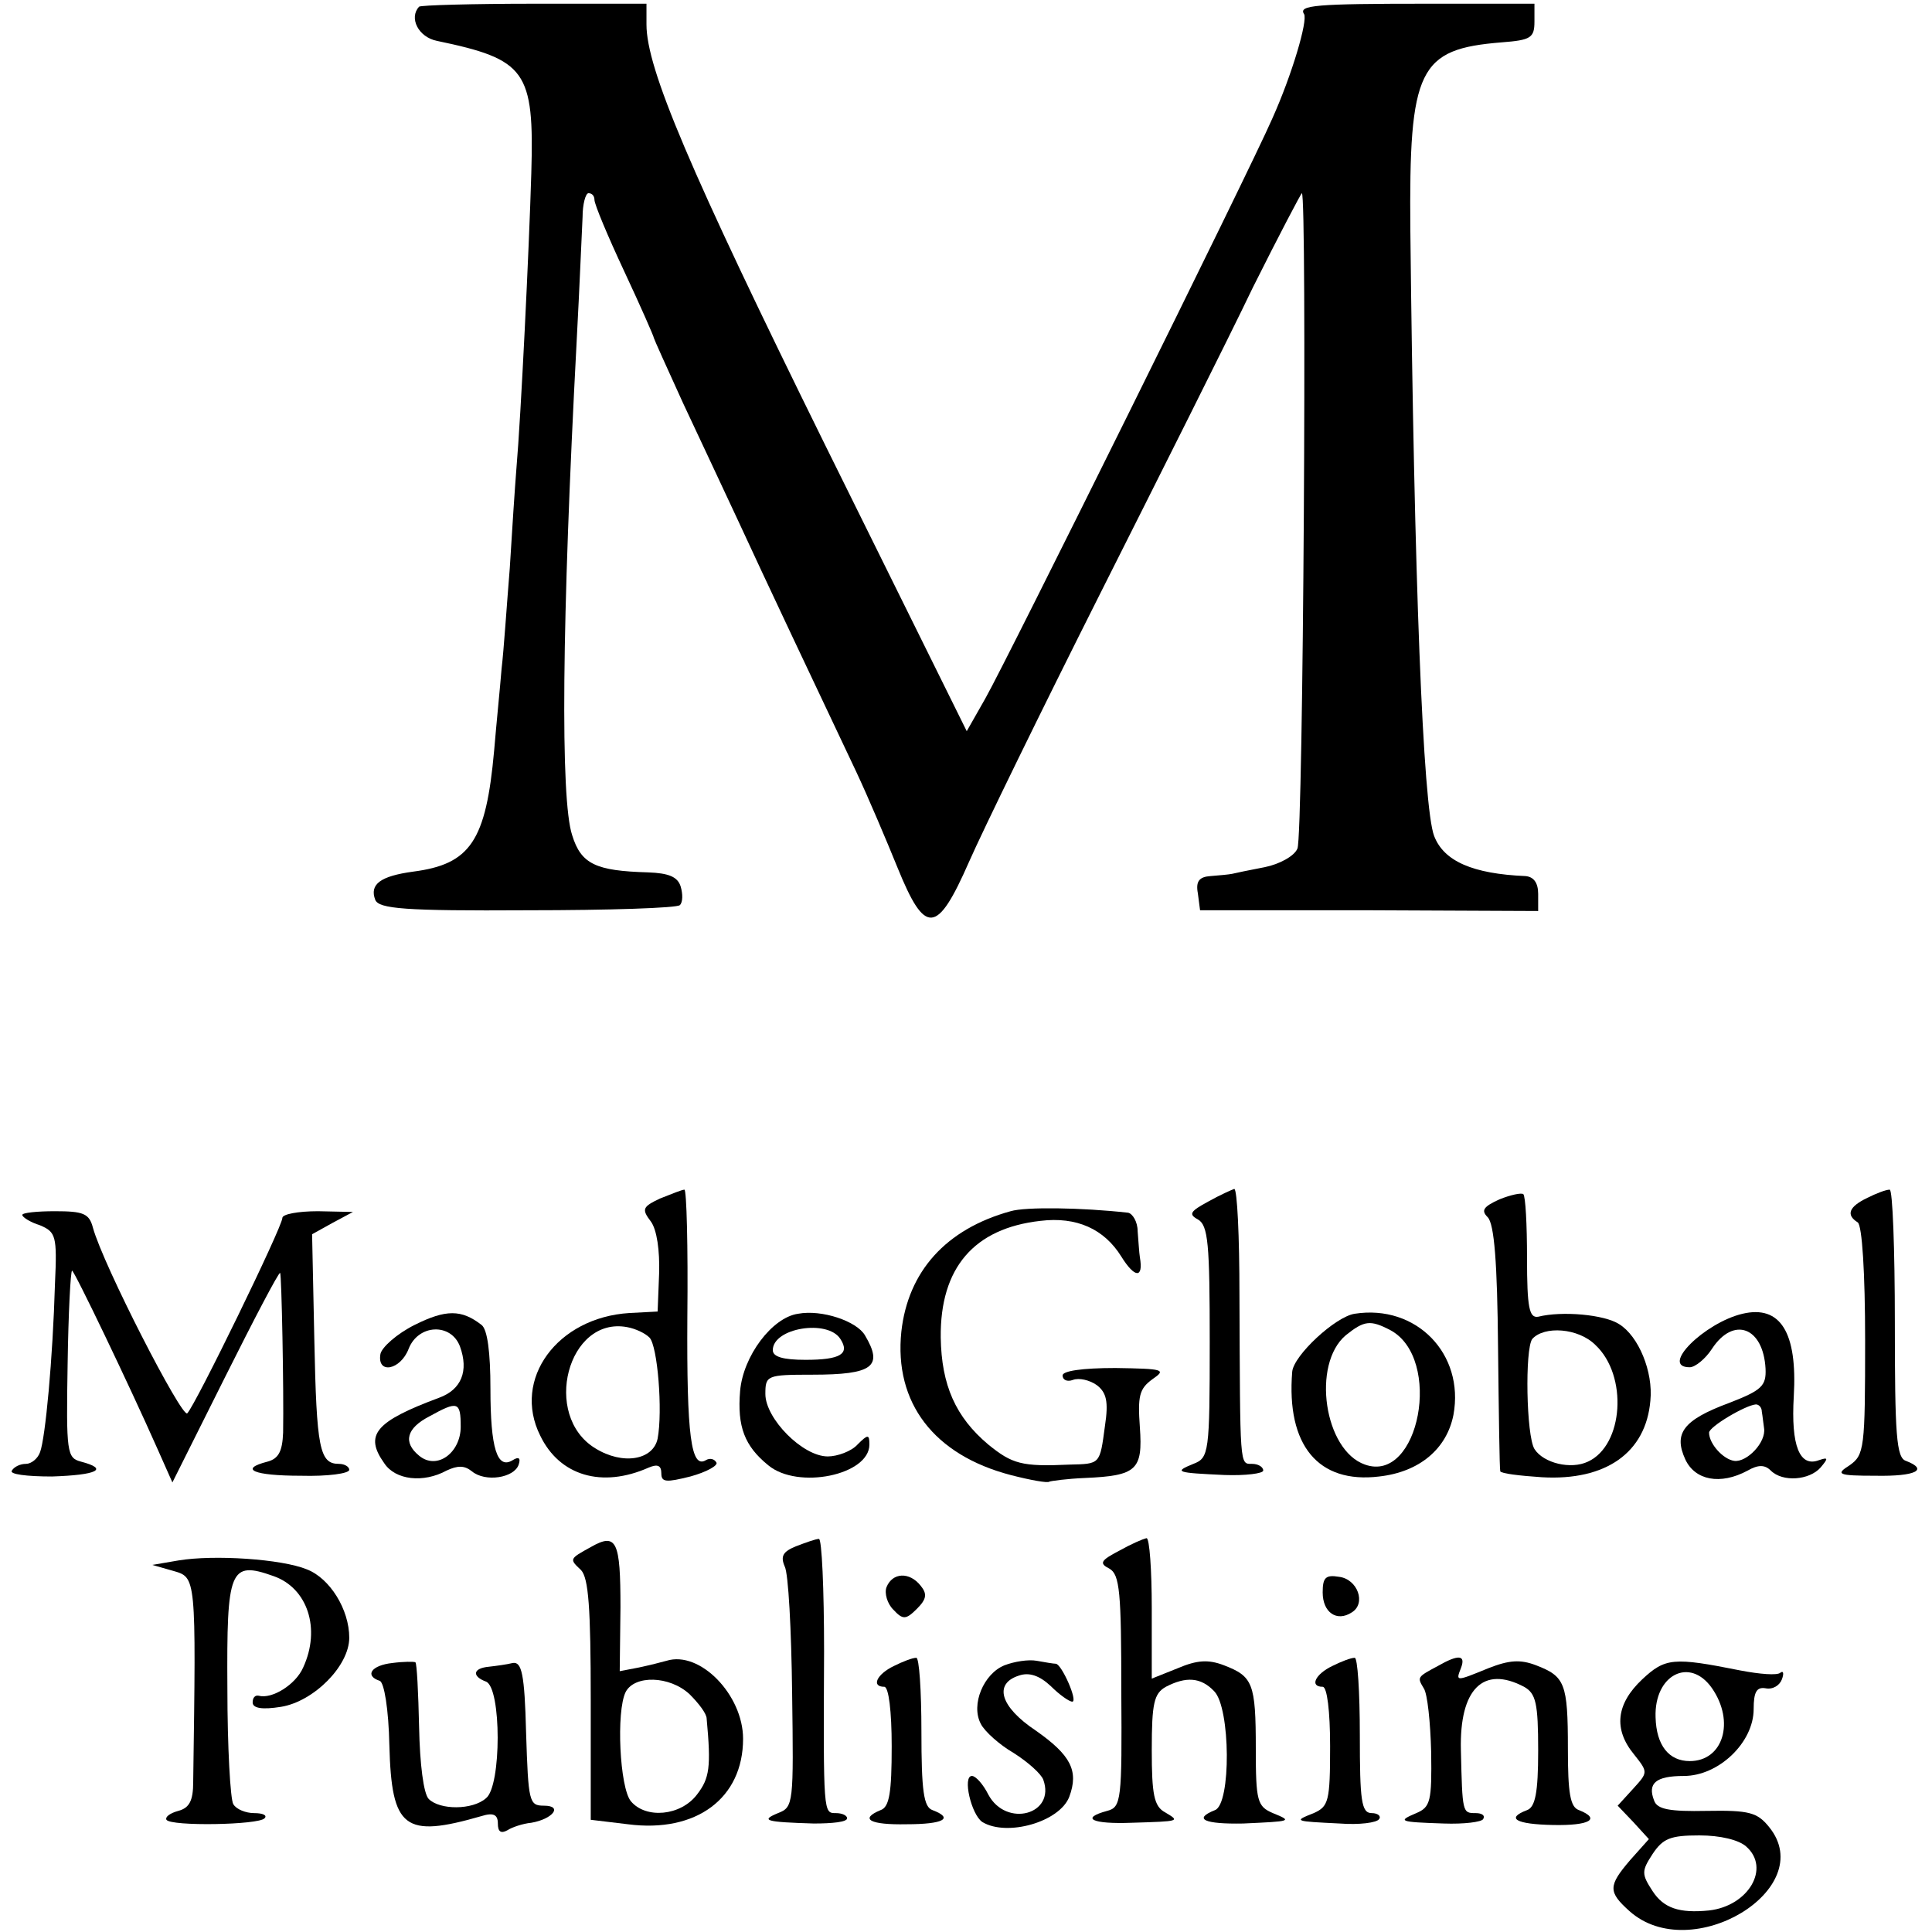
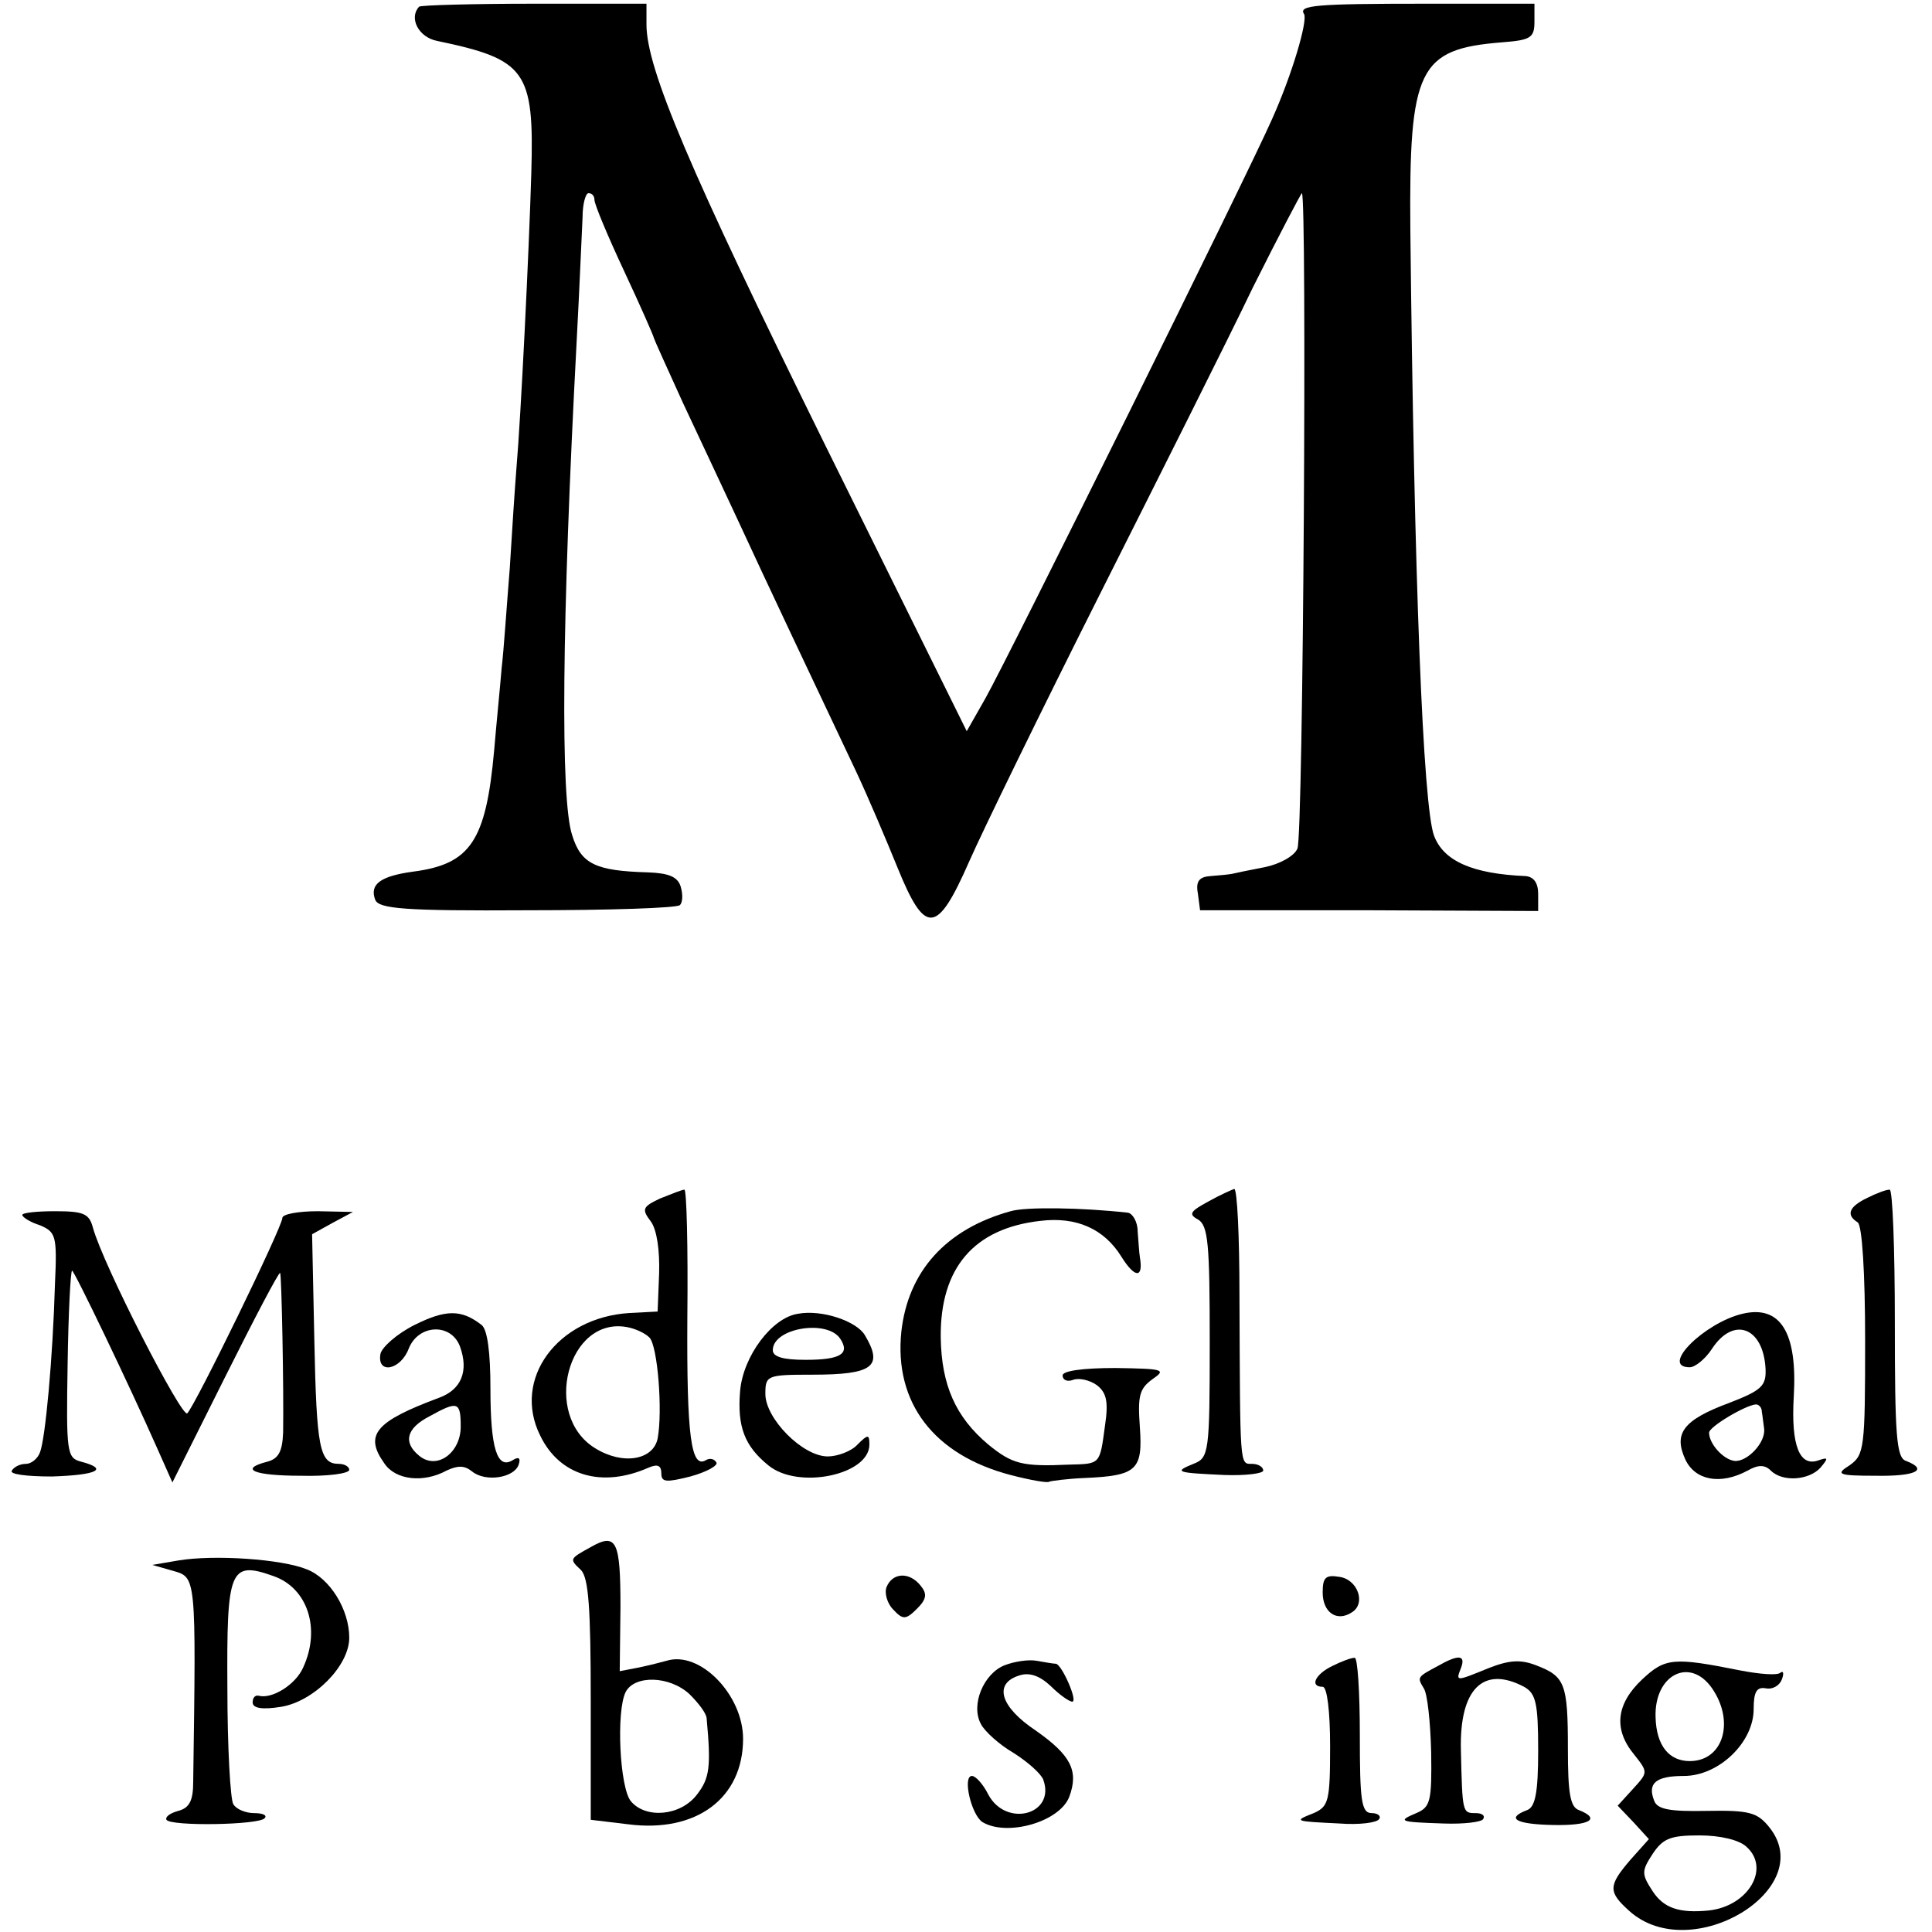
<svg xmlns="http://www.w3.org/2000/svg" version="1.0" width="260pt" height="260pt" viewBox="0 0 260 260" preserveAspectRatio="xMidYMid meet">
  <g transform="translate(0,260) scale(0.1,-0.1)" fill="#000000" stroke="none">
    <path d="M564 2591 c-14 -15 -1 -41 24 -46 120 -25 131 -40 127 -178 -3 -103 -14 -328 -20 -397 -2 -25 -6 -85 -9 -135 -4 -49 -8 -110 -11 -135 -2 -25 -7 -74 -10 -110 -11 -122 -32 -153 -109 -163 -44 -6 -59 -17 -51 -38 5 -12 39 -15 205 -14 109 0 202 3 205 7 4 4 4 15 1 25 -4 13 -16 18 -44 19 -70 2 -90 11 -102 50 -16 48 -14 287 6 664 4 74 7 150 8 168 0 17 4 32 8 32 5 0 8 -4 8 -9 0 -6 18 -49 40 -96 22 -47 40 -88 40 -90 0 -1 18 -41 39 -87 21 -45 55 -117 74 -158 35 -76 105 -224 159 -338 16 -34 41 -93 56 -130 37 -91 53 -90 96 8 18 41 97 203 176 360 79 157 172 342 206 413 35 70 65 127 66 127 7 0 2 -867 -6 -882 -4 -10 -24 -21 -44 -25 -21 -4 -40 -8 -44 -9 -5 -1 -17 -2 -29 -3 -15 -1 -20 -7 -17 -23 l3 -23 228 0 227 -1 0 23 c0 15 -6 23 -17 24 -71 3 -110 20 -123 54 -15 39 -27 347 -32 815 -2 218 11 244 123 253 39 3 44 6 44 28 l0 24 -145 0 c-150 0 -173 -2 -165 -14 5 -9 -16 -81 -43 -141 -30 -69 -357 -729 -386 -780 l-25 -44 -190 384 c-184 373 -241 508 -241 567 l0 28 -151 0 c-83 0 -153 -2 -155 -4z" />
    <path d="M888 987 c-23 -11 -25 -14 -12 -31 8 -11 12 -39 11 -70 l-2 -51 -38 -2 c-97 -6 -158 -89 -120 -165 26 -54 83 -71 146 -43 12 5 17 3 17 -8 0 -12 7 -12 39 -4 22 6 38 15 35 19 -3 5 -9 6 -14 3 -20 -12 -26 32 -25 193 1 94 -1 172 -4 171 -3 0 -18 -6 -33 -12z m-14 -187 c11 -11 18 -99 11 -136 -6 -29 -47 -36 -84 -13 -72 44 -37 178 43 163 11 -2 24 -8 30 -14z" />
    <path d="M1626 983 c-24 -13 -27 -17 -14 -24 14 -8 16 -33 16 -165 0 -149 -1 -156 -22 -164 -27 -11 -23 -12 42 -15 28 -1 52 2 52 6 0 5 -7 9 -15 9 -17 0 -16 -6 -17 228 0 78 -3 142 -7 142 -3 -1 -19 -8 -35 -17z" />
-     <path d="M2018 986 c-22 -10 -25 -15 -16 -24 9 -9 13 -62 14 -175 1 -89 2 -164 3 -167 1 -3 26 -6 56 -8 86 -5 140 33 146 103 4 39 -16 87 -42 103 -20 13 -77 18 -109 10 -12 -2 -15 12 -15 79 0 45 -2 83 -5 86 -3 2 -17 -1 -32 -7z m129 -196 c44 -41 38 -135 -10 -157 -23 -11 -60 -2 -72 17 -11 18 -13 134 -3 148 16 18 62 15 85 -8z" />
    <path d="M2513 988 c-25 -12 -29 -23 -13 -33 6 -4 10 -68 10 -159 0 -145 -1 -154 -21 -168 -19 -12 -16 -14 35 -14 54 -1 72 8 41 20 -13 4 -15 35 -15 186 0 99 -3 180 -7 179 -5 0 -18 -5 -30 -11z" />
    <path d="M1360 970 c-87 -24 -138 -81 -147 -162 -10 -96 44 -166 147 -193 27 -7 50 -11 52 -9 2 1 24 4 48 5 70 3 78 11 74 68 -3 42 -1 52 17 65 19 13 15 14 -50 15 -45 0 -71 -4 -71 -10 0 -6 6 -9 14 -6 8 3 22 0 32 -7 13 -10 16 -22 11 -55 -7 -52 -6 -51 -48 -52 -64 -3 -77 1 -109 27 -44 37 -63 80 -64 144 -1 94 45 147 134 157 49 6 86 -11 109 -48 18 -29 30 -30 25 -1 -1 6 -2 23 -3 35 0 13 -7 24 -13 25 -63 7 -138 8 -158 2z" />
    <path d="M30 965 c0 -3 11 -10 24 -14 21 -9 23 -14 20 -78 -3 -103 -13 -208 -20 -227 -3 -9 -12 -16 -19 -16 -8 0 -16 -4 -19 -9 -4 -5 20 -8 54 -8 61 2 77 10 39 20 -19 5 -20 12 -18 131 1 69 4 126 6 126 3 0 76 -152 115 -240 l20 -45 71 142 c39 78 72 141 74 140 2 -3 5 -157 4 -215 -1 -25 -6 -35 -21 -39 -39 -10 -19 -19 45 -19 36 -1 65 3 65 8 0 4 -6 8 -14 8 -26 0 -30 21 -33 167 l-3 142 27 15 28 15 -47 1 c-27 0 -48 -4 -48 -9 0 -12 -117 -252 -128 -263 -7 -7 -113 199 -127 250 -5 19 -13 22 -51 22 -24 0 -44 -2 -44 -5z" />
    <path d="M558 817 c-24 -12 -44 -30 -46 -39 -5 -28 27 -22 38 7 13 33 57 35 69 3 12 -33 2 -58 -28 -69 -86 -32 -101 -50 -74 -88 15 -23 53 -27 84 -10 15 7 24 7 34 -1 18 -15 57 -9 63 9 3 9 0 11 -8 6 -21 -13 -30 16 -30 96 0 49 -4 80 -12 86 -27 21 -48 21 -90 0z m62 -137 c0 -35 -32 -59 -56 -39 -22 18 -17 37 14 53 38 21 42 20 42 -14z" />
    <path d="M1074 832 c-35 -5 -74 -57 -78 -104 -4 -48 6 -74 38 -100 40 -33 136 -13 136 28 0 14 -2 14 -16 0 -8 -9 -27 -16 -40 -16 -34 0 -84 51 -84 84 0 25 2 26 63 26 82 0 96 11 71 53 -11 19 -58 35 -90 29z m57 -34 c13 -20 0 -28 -47 -28 -30 0 -44 4 -44 13 0 30 74 42 91 15z" />
-     <path d="M1823 832 c-26 -4 -82 -56 -84 -78 -8 -99 35 -151 117 -141 54 6 91 37 100 83 15 82 -50 149 -133 136z m48 -22 c71 -38 39 -207 -34 -181 -55 19 -72 135 -26 174 25 20 33 21 60 7z" />
    <path d="M2345 832 c-51 -12 -112 -72 -71 -72 7 0 21 11 30 25 29 44 69 29 72 -27 1 -23 -5 -29 -49 -46 -62 -23 -75 -41 -59 -76 13 -28 47 -35 84 -15 14 8 23 8 31 0 16 -16 52 -13 67 4 11 13 10 14 -2 10 -26 -10 -38 19 -34 86 5 86 -18 123 -69 111z m26 -132 c1 -5 2 -16 3 -22 3 -19 -23 -46 -40 -44 -15 2 -34 23 -34 38 0 8 49 37 63 38 4 0 8 -4 8 -10z" />
    <path d="M795 518 c-29 -16 -29 -16 -13 -31 10 -11 13 -50 13 -175 l0 -161 50 -6 c92 -12 155 35 155 115 0 59 -58 119 -103 105 -7 -2 -23 -6 -37 -9 l-26 -5 1 86 c0 89 -5 101 -40 81z m133 -198 c12 -12 23 -26 23 -33 6 -65 4 -80 -13 -102 -22 -29 -69 -33 -89 -9 -15 18 -20 121 -7 147 12 23 59 22 86 -3z" />
-     <path d="M1071 519 c-17 -7 -21 -13 -15 -27 5 -9 9 -86 10 -170 2 -149 2 -154 -19 -162 -24 -10 -17 -12 48 -14 25 0 45 2 45 7 0 4 -7 7 -15 7 -17 0 -17 -2 -16 218 0 83 -3 152 -7 151 -4 0 -18 -5 -31 -10z" />
-     <path d="M1506 513 c-25 -13 -27 -17 -13 -24 14 -8 16 -32 16 -165 1 -147 0 -156 -19 -161 -37 -10 -20 -18 33 -16 66 2 65 2 45 14 -15 8 -18 24 -18 84 0 63 3 76 19 85 27 14 47 13 65 -6 22 -22 23 -152 1 -160 -30 -12 -14 -19 38 -18 65 3 67 3 40 14 -21 9 -23 16 -23 87 0 88 -4 97 -43 112 -21 8 -36 7 -62 -4 l-35 -14 0 95 c0 51 -3 94 -7 94 -5 -1 -21 -8 -37 -17z" />
    <path d="M240 500 l-35 -6 28 -8 c31 -9 31 -6 27 -284 0 -25 -5 -35 -20 -39 -11 -3 -18 -8 -16 -12 6 -9 124 -7 132 2 4 4 -2 7 -14 7 -11 0 -24 5 -28 12 -4 6 -8 77 -8 156 -1 160 3 172 62 151 46 -16 64 -71 40 -123 -10 -23 -42 -43 -60 -38 -5 1 -8 -3 -8 -9 0 -8 13 -10 38 -6 44 7 92 55 92 93 0 38 -26 80 -57 92 -34 14 -125 20 -173 12z" />
    <path d="M1193 464 c-3 -8 1 -22 9 -30 13 -14 17 -14 32 1 13 13 14 20 5 31 -15 19 -38 18 -46 -2z" />
    <path d="M1780 457 c0 -27 19 -40 39 -27 20 12 8 45 -17 48 -18 3 -22 -1 -22 -21z" />
-     <path d="M528 362 c-28 -3 -38 -17 -17 -24 6 -2 12 -38 13 -87 3 -112 20 -125 124 -95 16 5 22 2 22 -10 0 -11 4 -14 13 -9 6 4 21 9 32 10 29 5 43 23 17 23 -20 0 -21 5 -24 98 -2 80 -6 96 -18 94 -8 -2 -23 -4 -32 -5 -22 -2 -23 -13 -4 -20 21 -8 21 -141 0 -157 -18 -16 -62 -16 -77 -1 -7 7 -12 47 -13 97 -1 46 -3 86 -5 87 -2 1 -16 1 -31 -1z" />
-     <path d="M1203 358 c-23 -11 -31 -28 -13 -28 6 0 10 -33 10 -80 0 -62 -3 -82 -15 -86 -29 -12 -14 -20 35 -19 50 0 64 8 35 19 -12 4 -15 26 -15 106 0 55 -3 100 -7 99 -5 0 -18 -5 -30 -11z" />
+     <path d="M1203 358 z" />
    <path d="M1352 359 c-28 -11 -46 -53 -32 -79 5 -10 25 -28 44 -39 19 -12 37 -28 40 -36 17 -47 -50 -65 -74 -20 -7 14 -17 25 -22 25 -13 0 -1 -52 14 -62 33 -20 104 0 117 34 13 35 2 56 -45 89 -48 32 -57 63 -23 74 14 5 28 0 43 -14 12 -12 25 -21 29 -21 8 0 -14 50 -22 51 -3 0 -15 2 -26 4 -11 2 -30 -1 -43 -6z" />
    <path d="M1793 358 c-23 -11 -31 -28 -13 -28 6 0 10 -33 10 -80 0 -74 -2 -81 -22 -90 -28 -11 -26 -11 35 -14 26 -2 50 1 53 6 3 4 -2 8 -10 8 -14 0 -16 17 -16 105 0 58 -3 105 -7 104 -5 0 -18 -5 -30 -11z" />
    <path d="M1935 358 c-28 -15 -28 -15 -19 -30 5 -7 9 -46 10 -86 1 -66 -1 -74 -20 -82 -26 -11 -23 -12 37 -14 27 -1 51 2 53 6 3 5 -2 8 -10 8 -18 0 -18 0 -20 85 -2 82 30 114 85 85 16 -9 19 -22 19 -86 0 -57 -4 -76 -15 -80 -29 -11 -15 -19 35 -20 49 -1 65 8 35 20 -12 4 -15 23 -15 83 0 88 -4 97 -43 112 -21 8 -36 7 -64 -4 -44 -18 -44 -18 -37 0 7 18 -3 19 -31 3z" />
    <path d="M2210 340 c-35 -33 -39 -67 -11 -101 19 -24 19 -24 -1 -46 l-21 -23 21 -22 21 -23 -25 -28 c-30 -35 -30 -43 -1 -69 83 -74 255 30 188 113 -16 20 -27 23 -84 22 -50 -1 -67 2 -71 14 -9 23 2 33 40 33 47 0 94 45 94 90 0 23 4 30 16 28 10 -2 19 4 22 12 3 8 2 12 -2 9 -4 -4 -28 -2 -54 3 -90 18 -101 17 -132 -12z m94 -12 c31 -45 15 -98 -30 -98 -28 0 -45 21 -46 59 -2 57 46 82 76 39z m46 -213 c33 -29 3 -80 -50 -86 -40 -4 -61 3 -76 26 -15 23 -15 27 0 50 14 21 24 25 63 25 28 0 53 -6 63 -15z" />
  </g>
</svg>